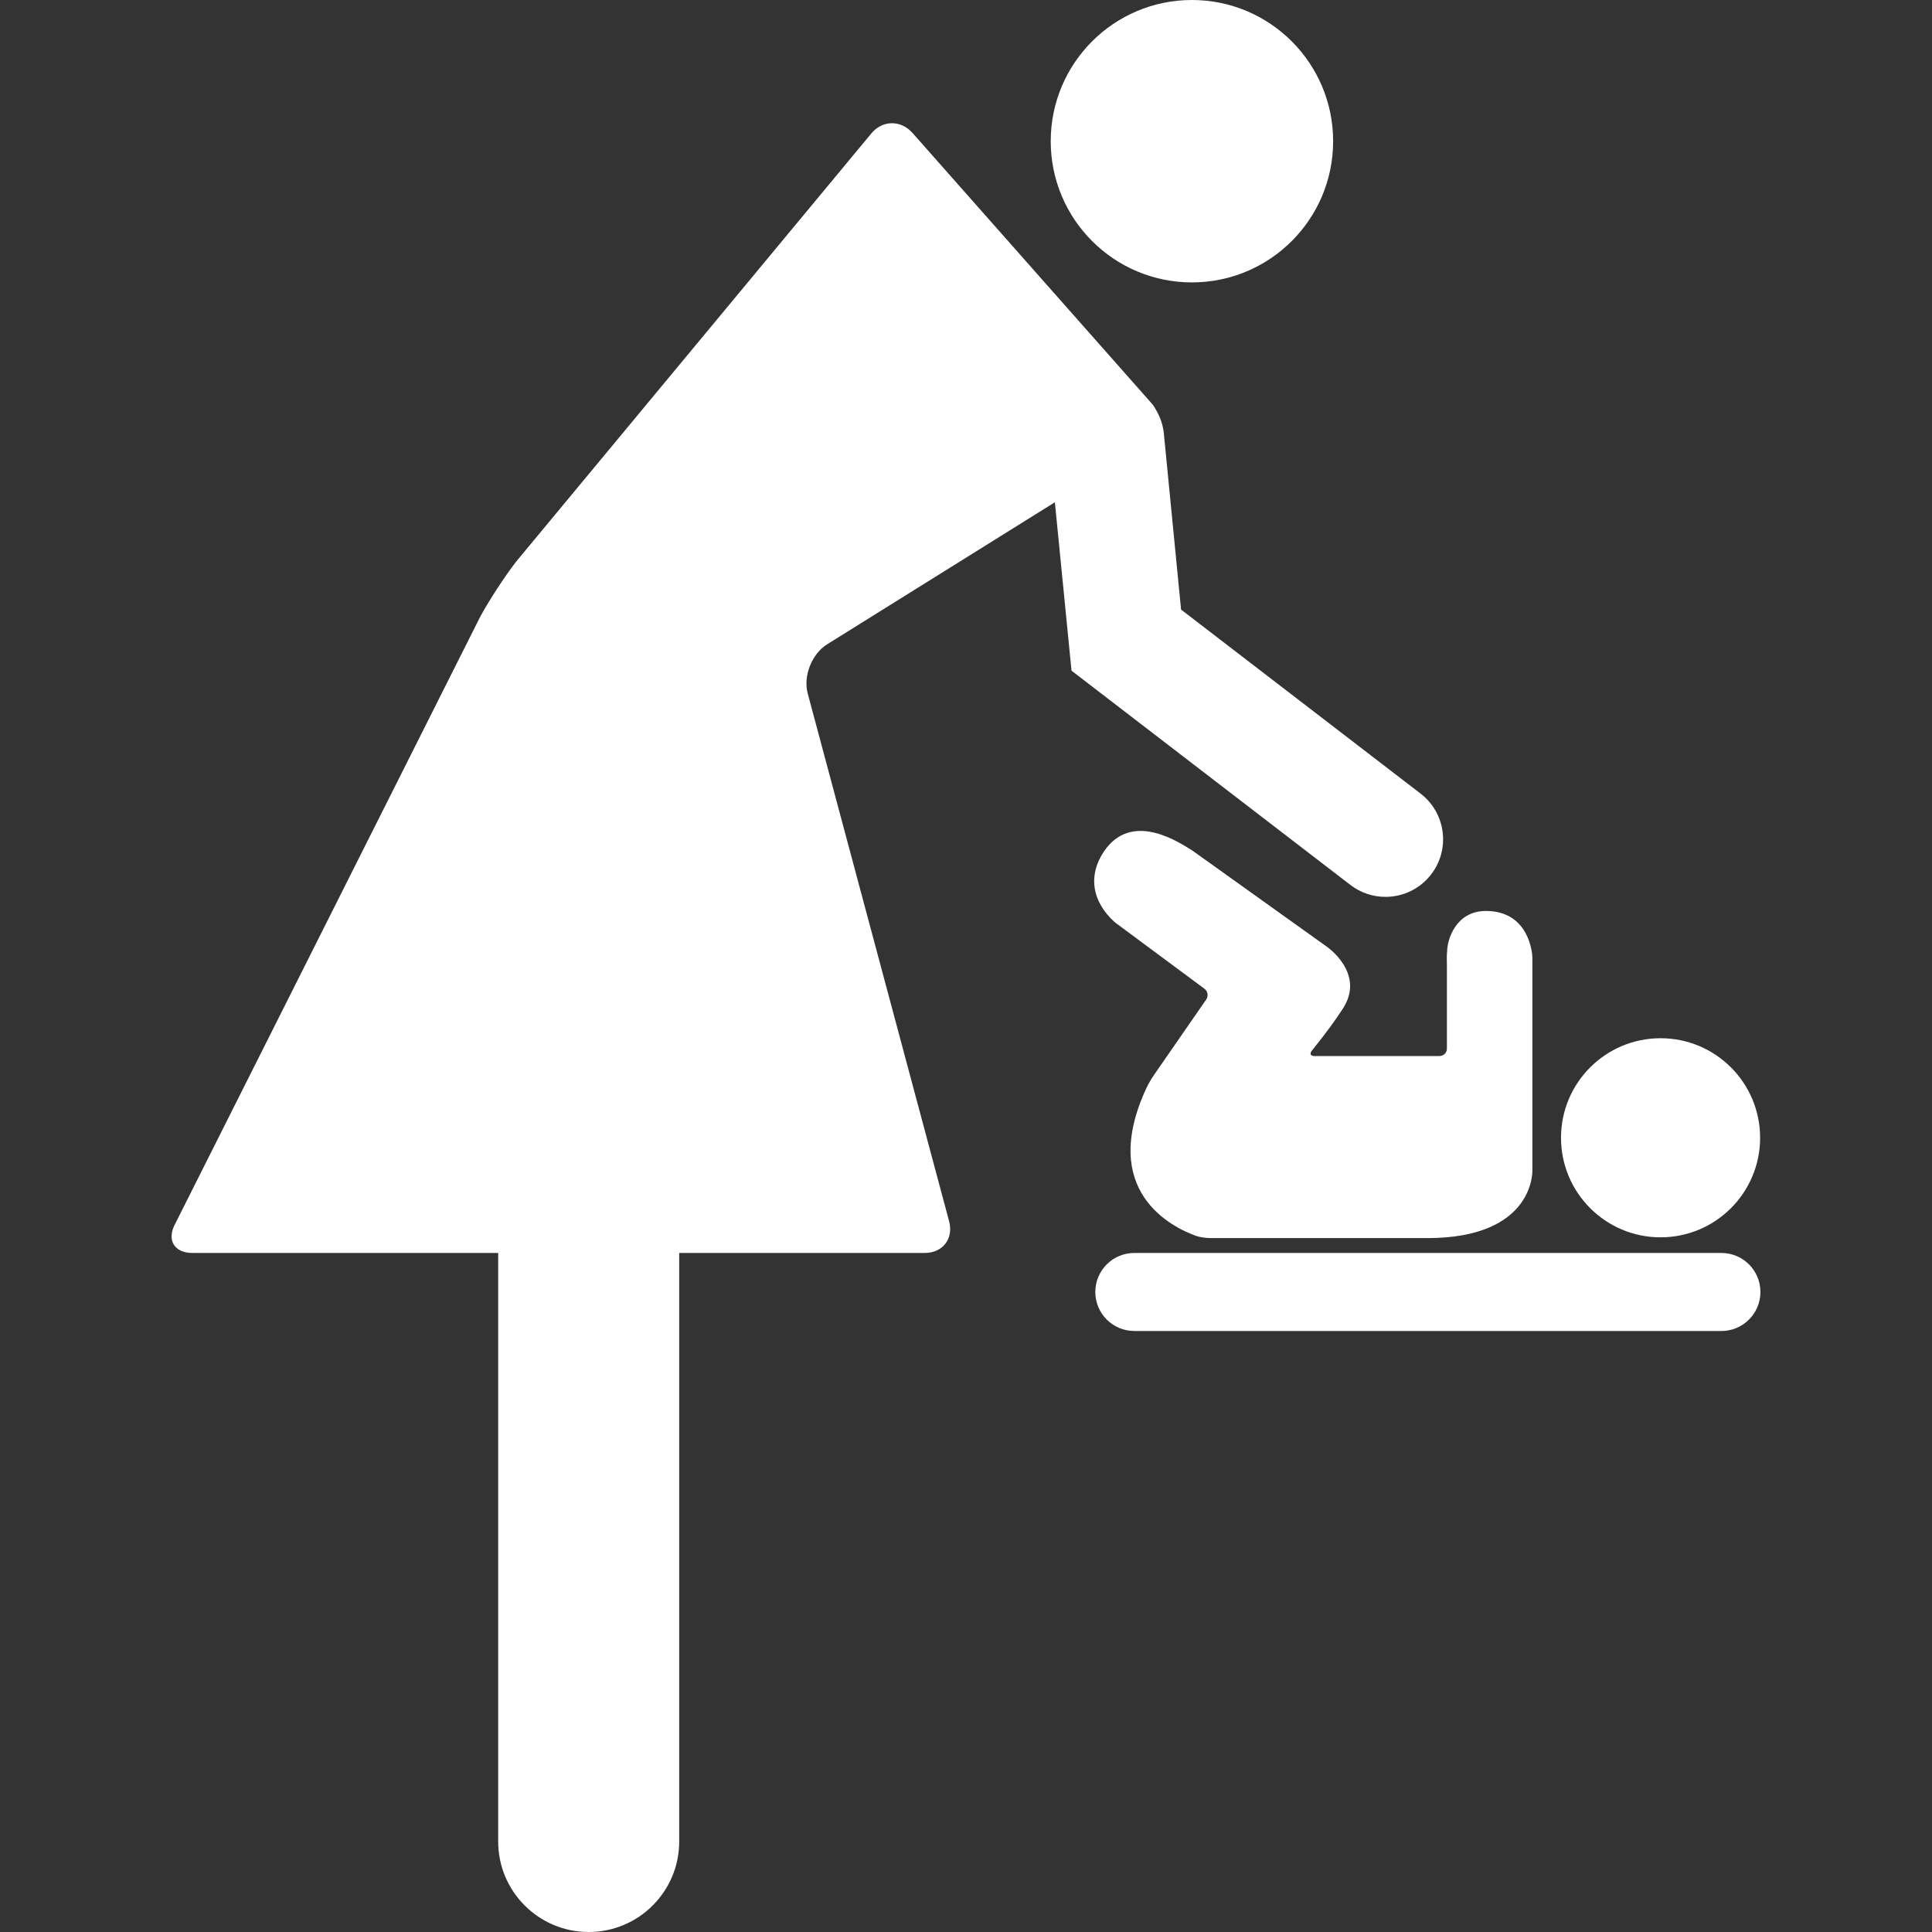
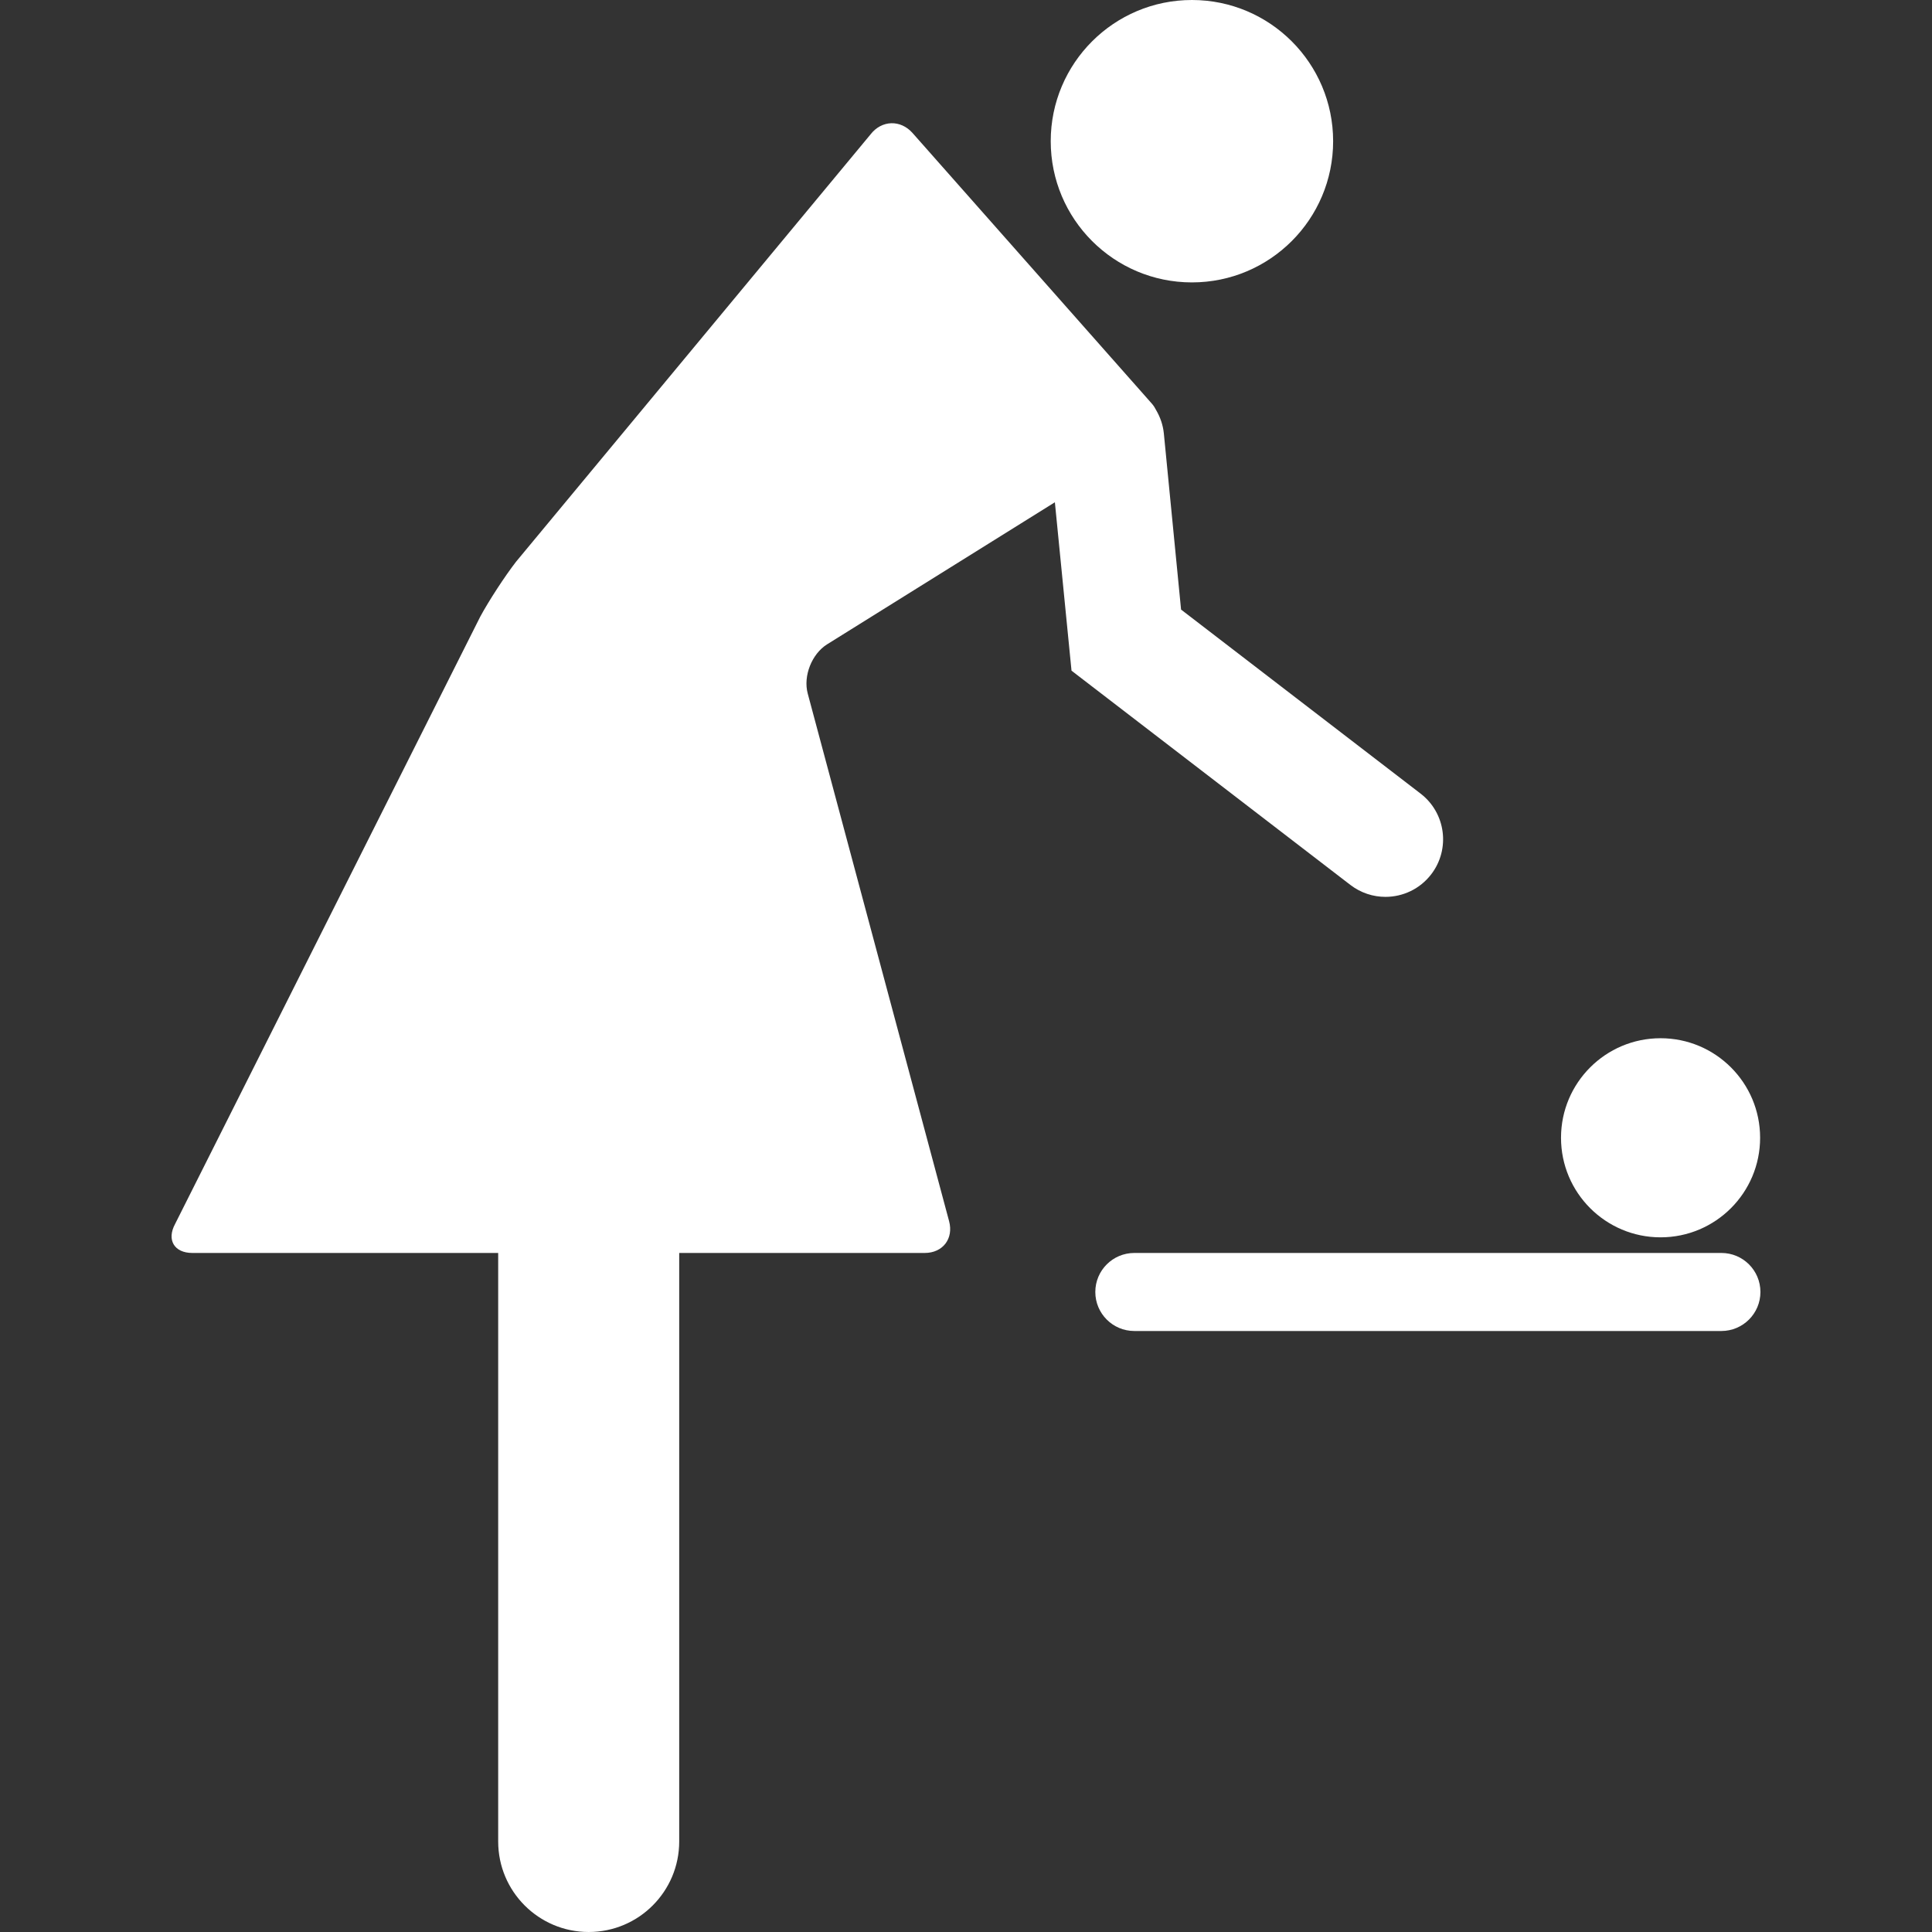
<svg xmlns="http://www.w3.org/2000/svg" version="1.1" id="Capa_1" x="0px" y="0px" width="512px" height="512px" viewBox="0 0 561.3 561.3" style="enable-background:new 0 0 561.3 561.3;" xml:space="preserve">
  <rect x="0" y="0" width="561.3" height="561.3" fill="#333333" stroke="none" />
  <g>
    <g>
      <circle cx="346.289" cy="41.023" r="41.023" fill="#FFFFFF" />
-       <path d="M390.008,293.249c6.985-10.462-4.633-18.284-4.633-18.284l-38.934-27.836c-3.376-2.061-16.672-11.274-24.939-0.817    c-5.775,7.569-4.346,15.558,2.353,21.611l26.105,19.359c0.947,0.723,1.167,2.104,0.493,3.084l-15.176,21.932    c-0.68,0.98-1.669,2.64-2.171,3.72c-14.014,30.094,7.406,40.531,14.358,43.036c1.123,0.406,3.026,0.65,4.217,0.65    c7.927,0,36.361,0,62.969,0c31.308,0,30.548-19.655,30.548-19.655v-60.454c0,0,0-0.359,0-1.439    c0-1.081-0.899-13.493-13.493-13.493c-8.84,0-11.255,8.467-11.27,11.7c-0.167,1.181-0.066,3.117-0.066,4.312v23.974    c0,1.195-0.966,2.161-2.161,2.161h-36.305c-1.19,0-1.511-0.718-0.722-1.611C385.825,299.402,387.829,296.515,390.008,293.249z" fill="#FFFFFF" />
      <circle cx="482.44" cy="330.557" r="28.922" fill="#FFFFFF" />
      <path d="M511.453,375.357c0-6.259-5.073-11.337-11.337-11.337H329.554c-6.259,0-11.336,5.073-11.336,11.337    c0,6.258,5.072,11.336,11.336,11.336h170.562C506.375,386.688,511.453,381.615,511.453,375.357z" fill="#FFFFFF" />
      <path d="M55.885,364.021h88.85v170.982c0,14.521,11.771,26.297,26.297,26.297s26.297-11.776,26.297-26.297V364.021h71.322    c5.259,0,8.448-4.154,7.086-9.237l-41.071-153.296c-1.362-5.083,1.176-11.513,5.637-14.296l66.168-41.267l4.834,48.922    l81.023,62.252c3.041,2.333,6.627,3.466,10.184,3.466c5.021,0,9.988-2.252,13.282-6.536c5.633-7.33,4.256-17.834-3.074-23.466    l-69.586-53.464l-5.006-51.198c-0.249-2.448-1.047-4.7-2.209-6.698c-0.34-0.674-0.741-1.334-1.286-1.951l-0.211-0.239    c-0.095-0.115-0.2-0.22-0.296-0.335l-69.003-78.035c-3.486-3.939-8.975-3.763-12.197,0.392l-102.988,124.15    c-3.222,4.155-7.908,11.341-10.409,15.97L50.864,355.605C48.369,360.233,50.625,364.021,55.885,364.021z" fill="#FFFFFF" />
    </g>
  </g>
  <g>
</g>
  <g>
</g>
  <g>
</g>
  <g>
</g>
  <g>
</g>
  <g>
</g>
  <g>
</g>
  <g>
</g>
  <g>
</g>
  <g>
</g>
  <g>
</g>
  <g>
</g>
  <g>
</g>
  <g>
</g>
  <g>
</g>
</svg>